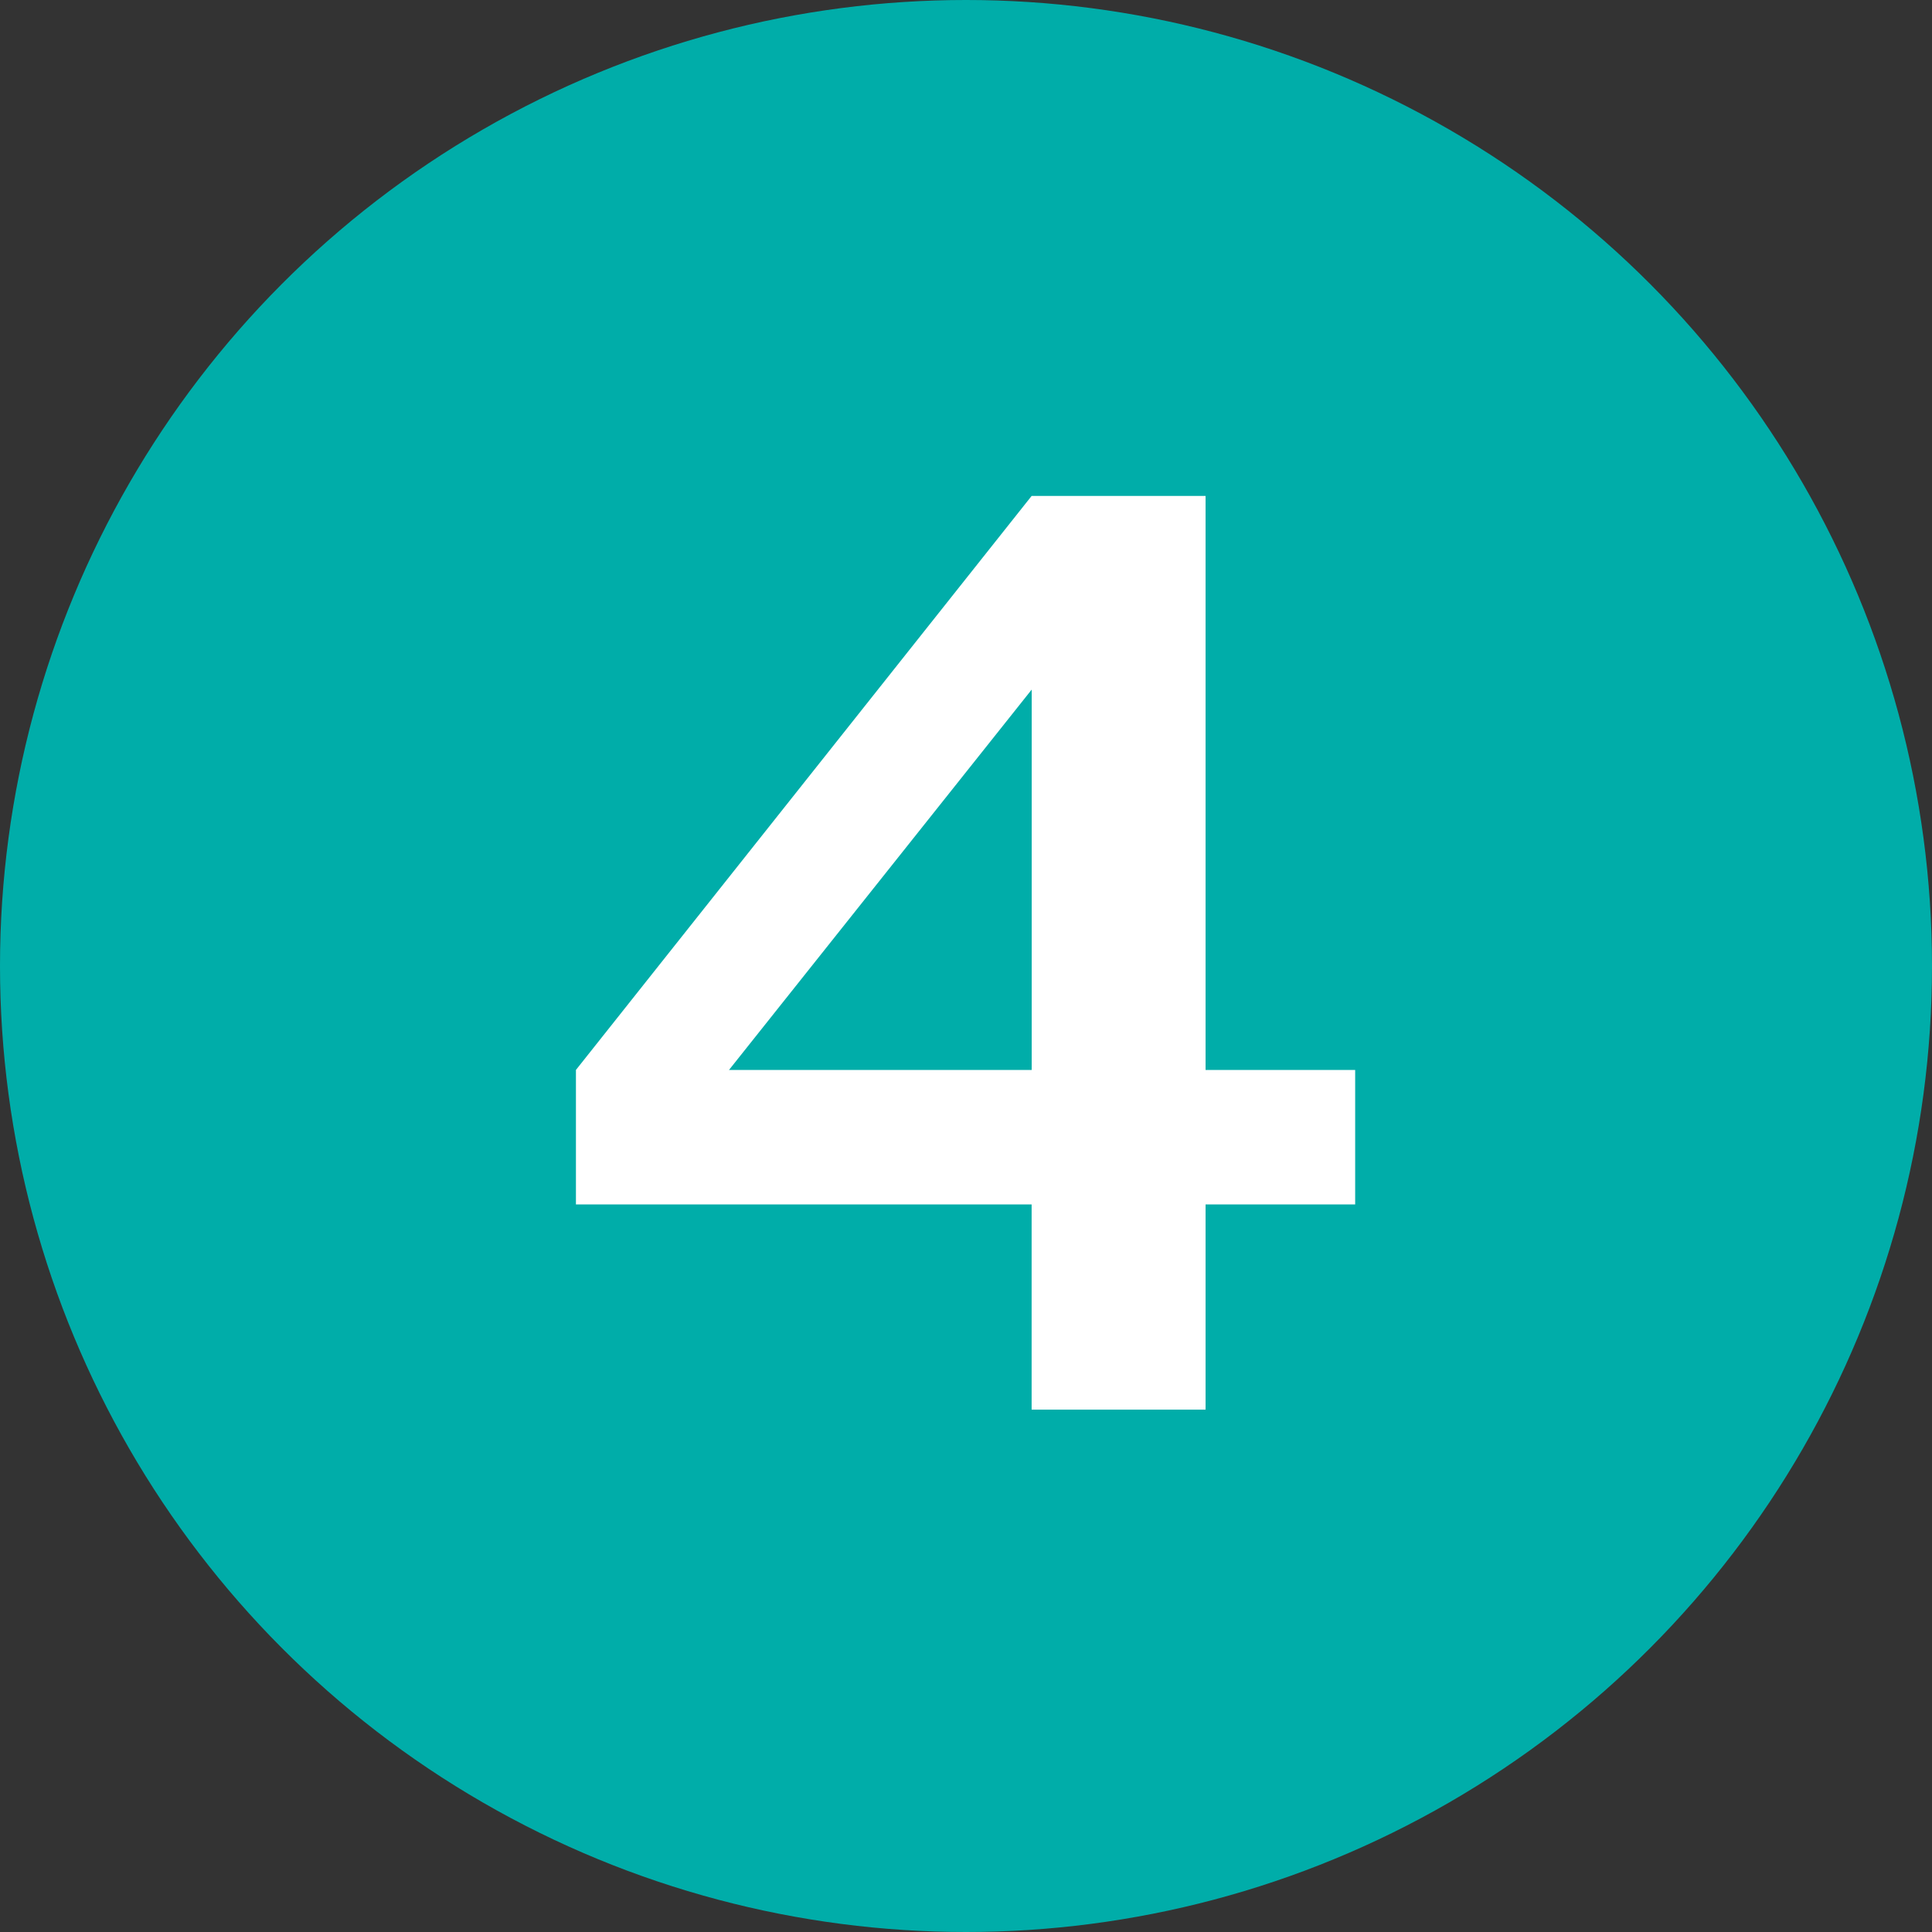
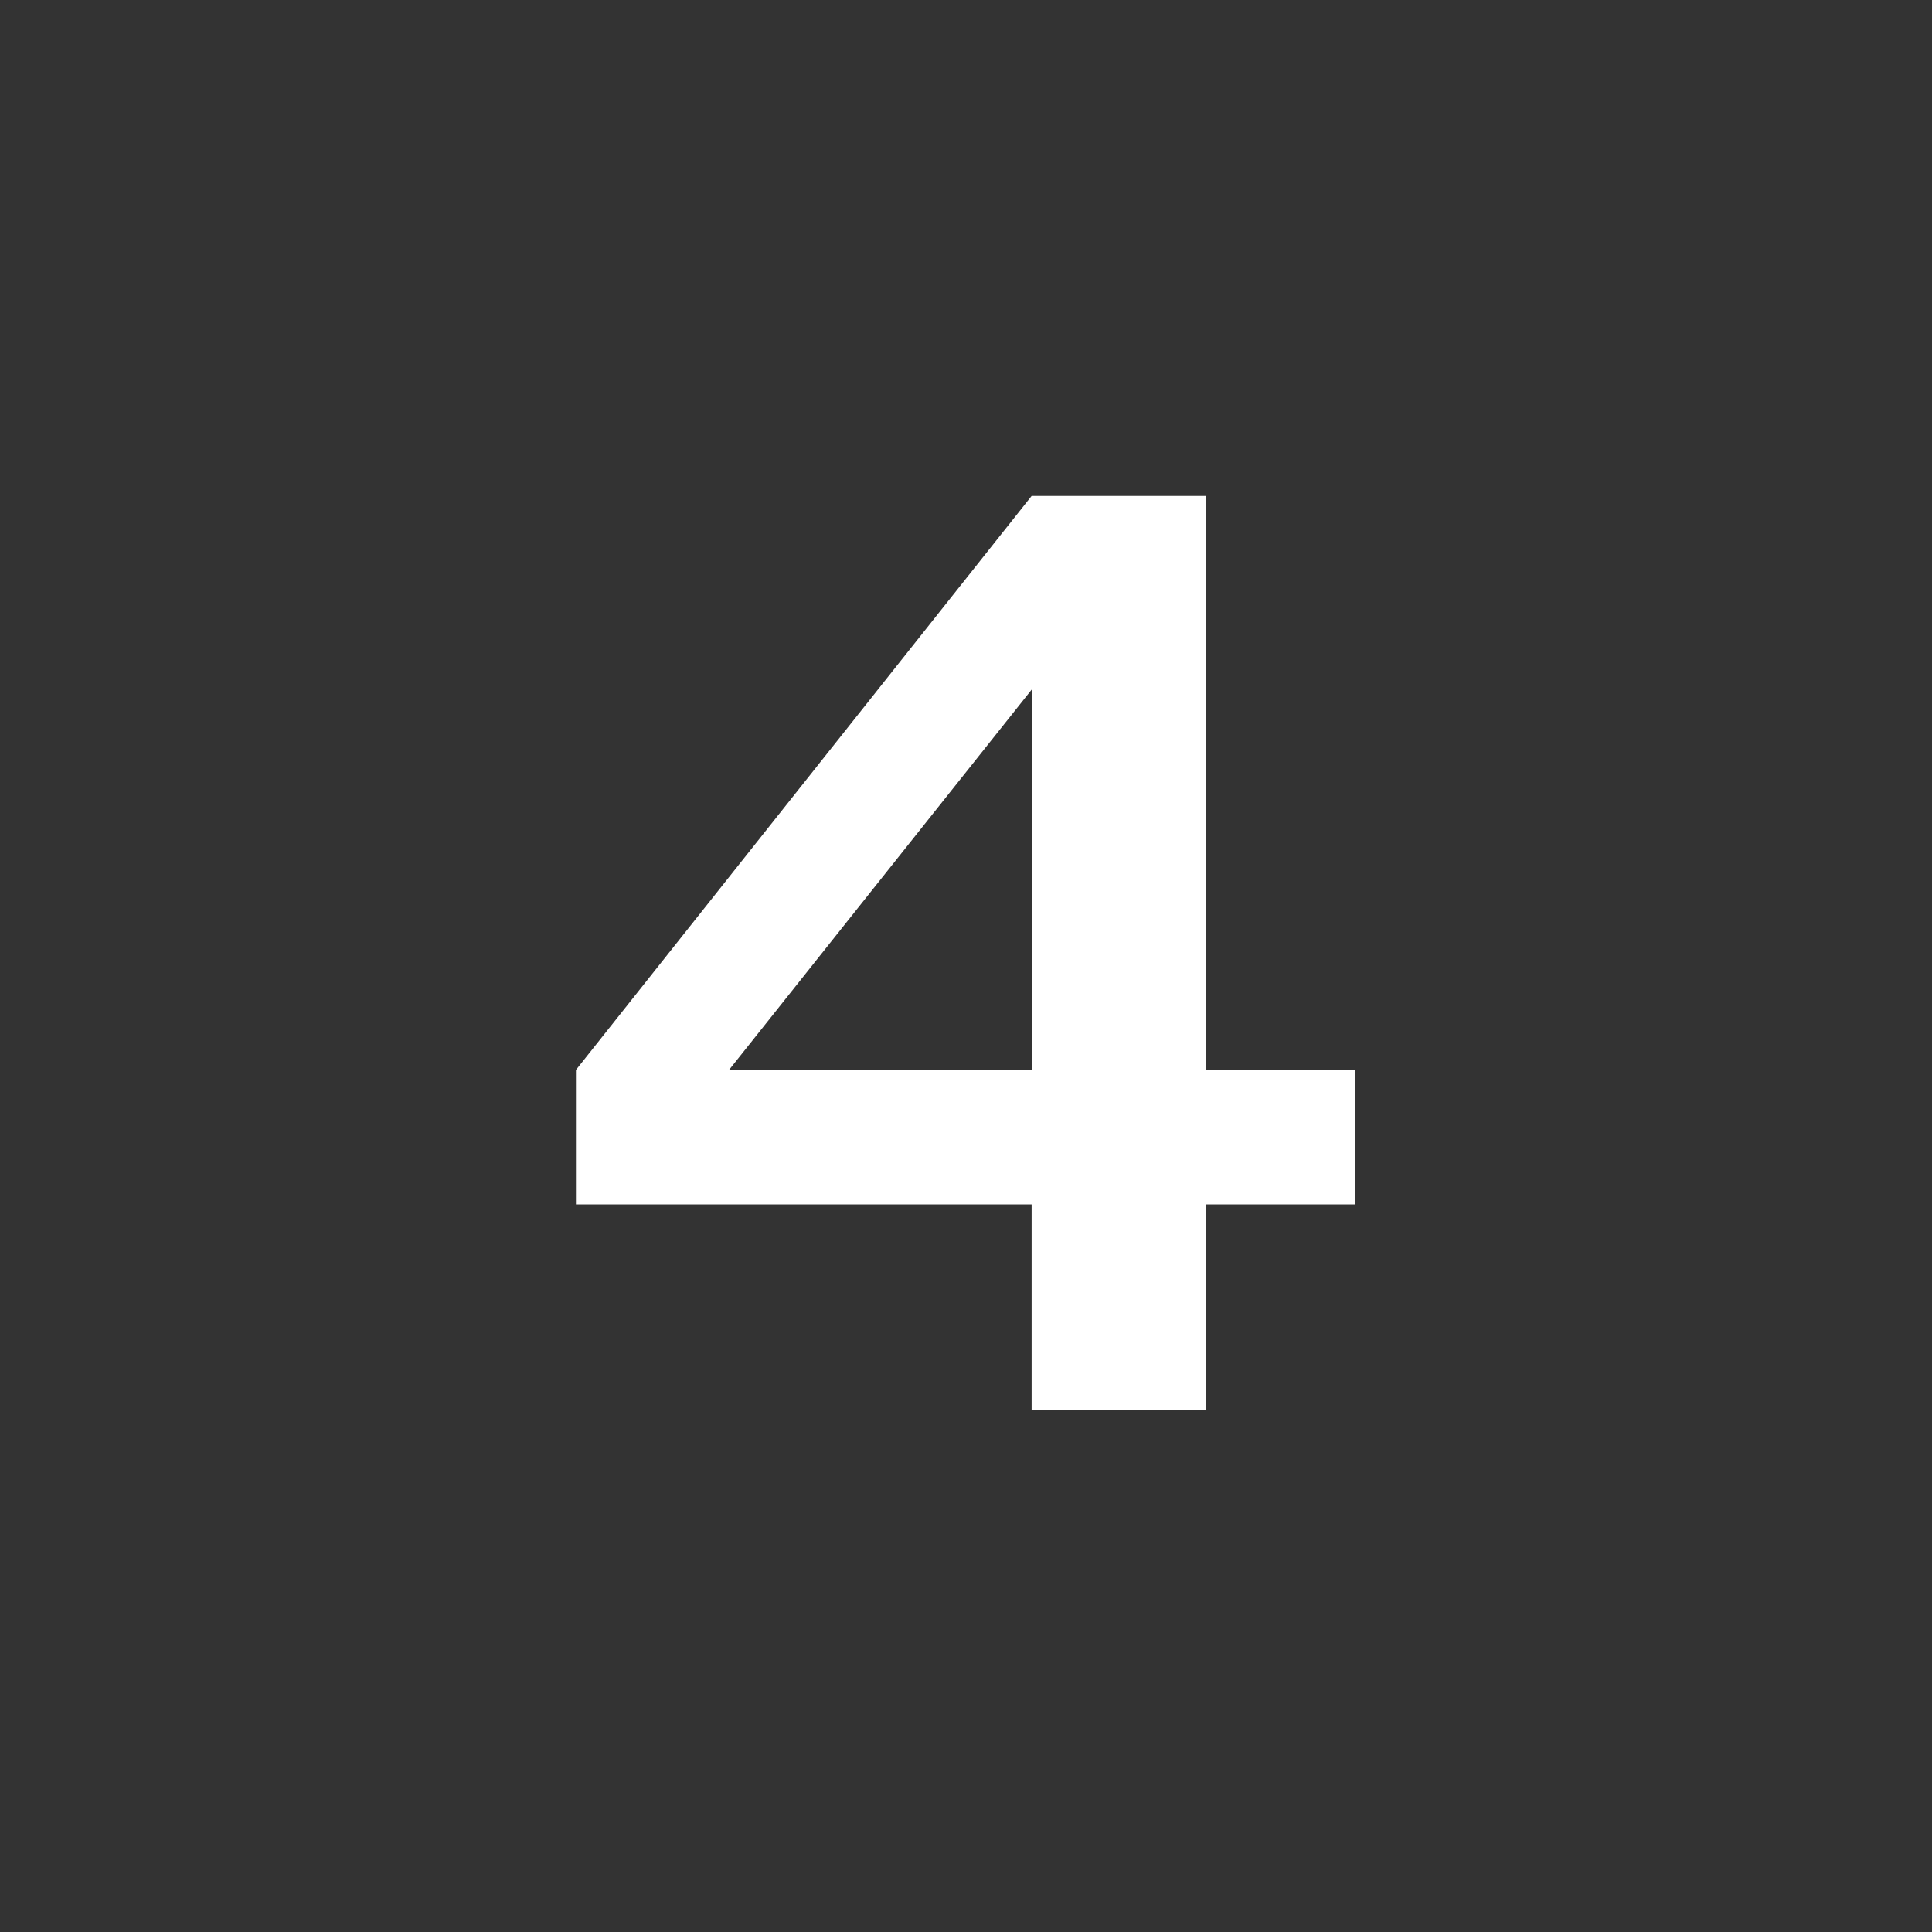
<svg xmlns="http://www.w3.org/2000/svg" id="_レイヤー_1" width="30" height="30" viewBox="0 0 30 30">
  <rect x="0" y="0" width="30" height="30" fill="#333333" stroke="none" />
  <defs>
    <style>.cls-1{fill:#fff;}.cls-2{fill:#00ada9;}</style>
  </defs>
-   <circle class="cls-2" cx="15" cy="15" r="15" />
-   <path class="cls-1" d="M18.72,16.614h2.323v2.088h-2.323v3.187h-2.701v-3.187h-7.076v-2.088l7.076-8.913h2.701v8.913ZM16.02,16.614v-5.906l-4.7,5.906h4.7Z" />
+   <path class="cls-1" d="M18.72,16.614h2.323v2.088h-2.323v3.187h-2.701v-3.187h-7.076v-2.088l7.076-8.913h2.701ZM16.02,16.614v-5.906l-4.7,5.906h4.7Z" />
</svg>